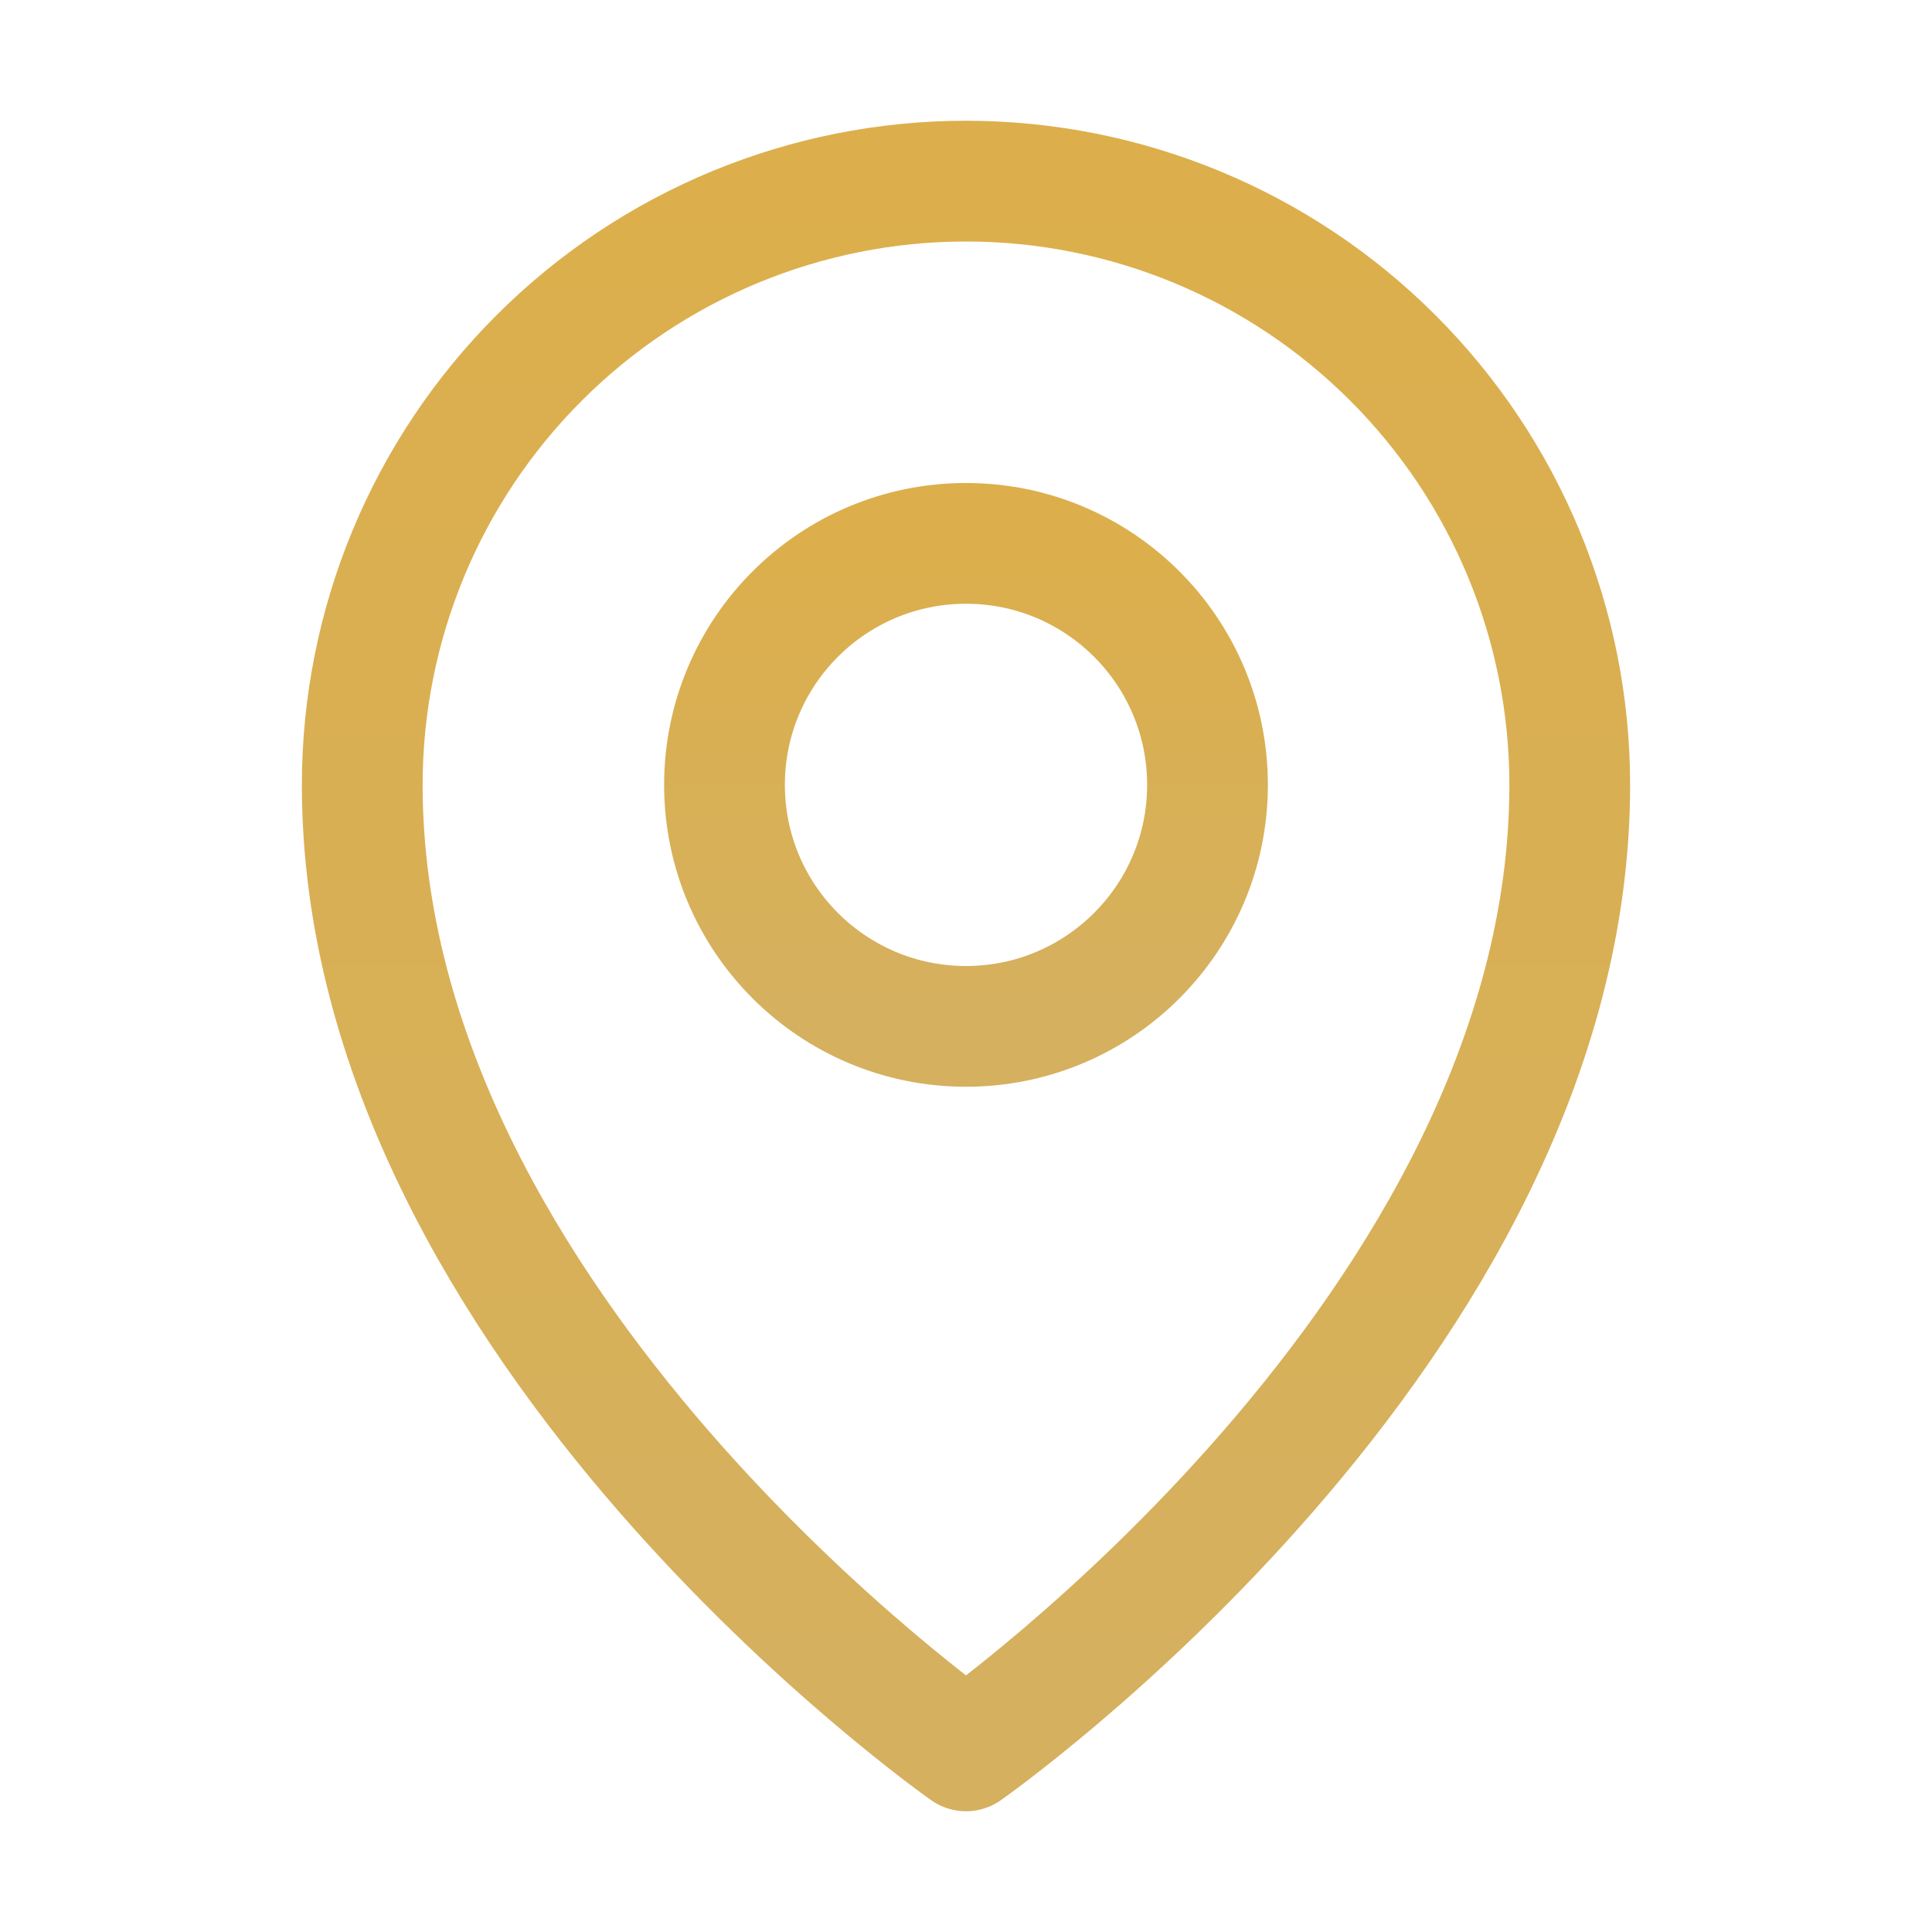
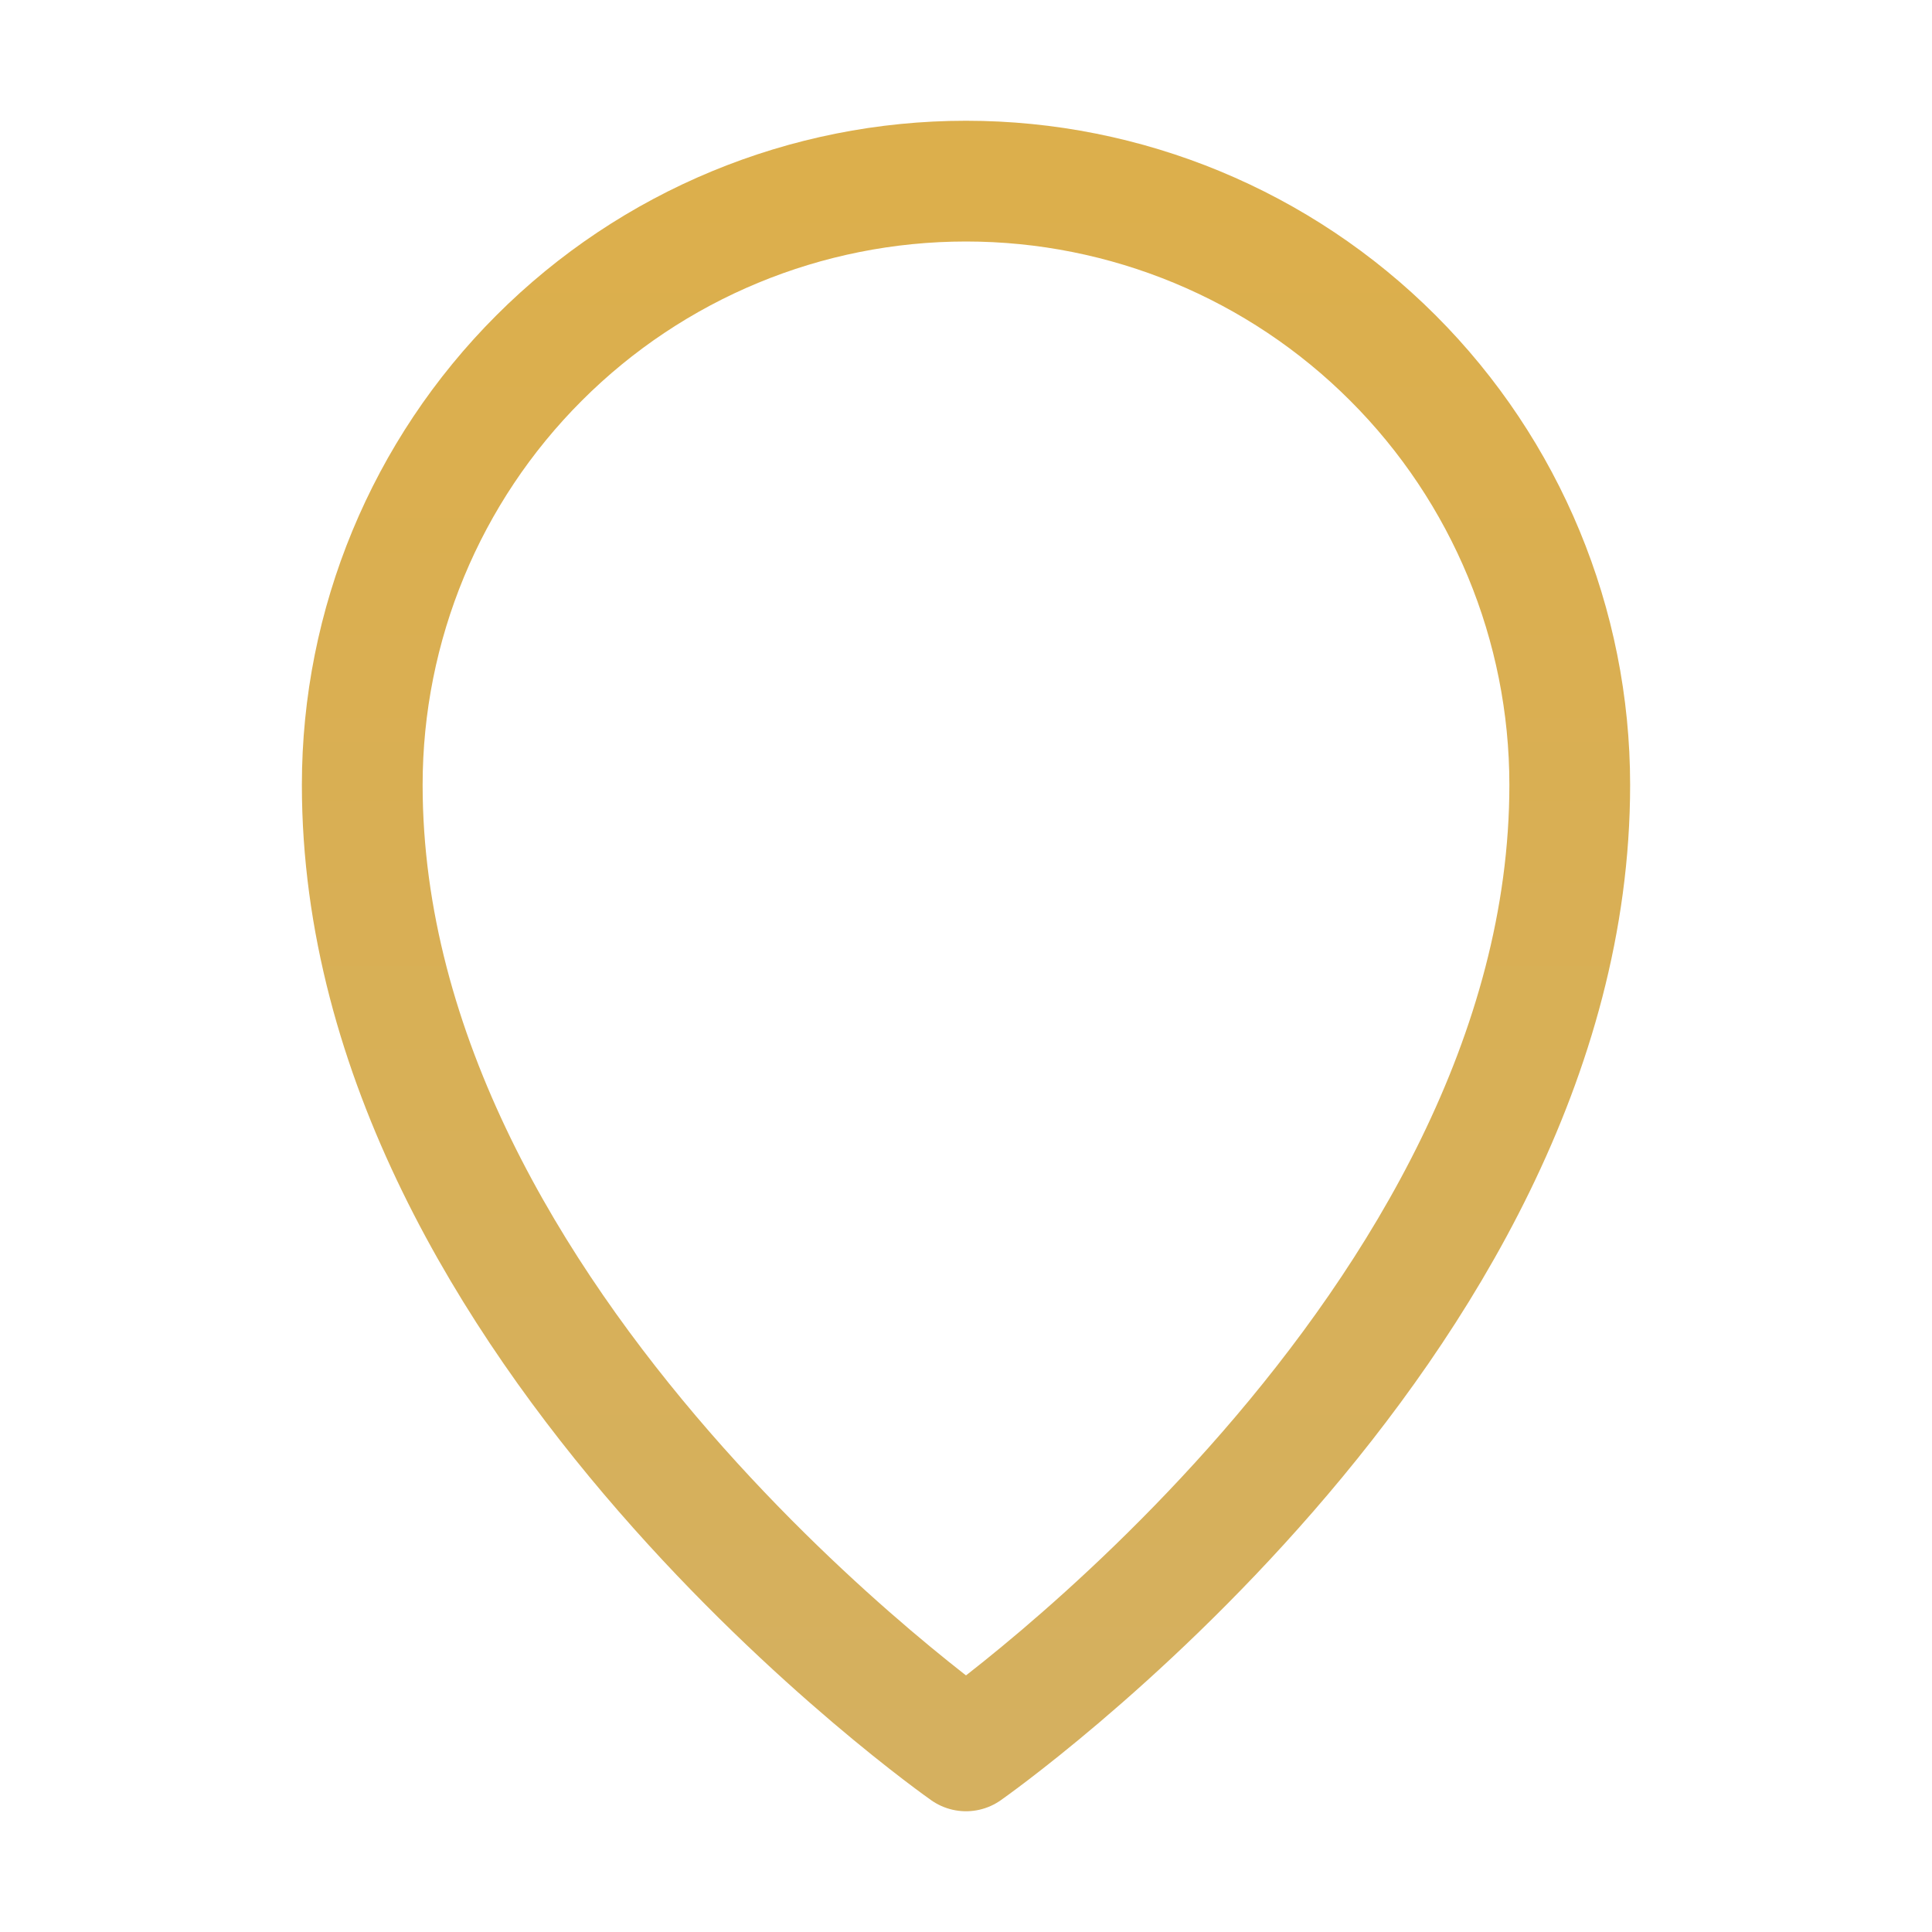
<svg xmlns="http://www.w3.org/2000/svg" width="24" height="24" viewBox="0 0 24 24" fill="none">
-   <path d="M12 12.75C13.657 12.75 15 11.407 15 9.75C15 8.093 13.657 6.75 12 6.75C10.343 6.75 9 8.093 9 9.75C9 11.407 10.343 12.75 12 12.75Z" stroke="url(#paint0_linear_249_2087)" stroke-width="1.5" stroke-linecap="round" stroke-linejoin="round" />
  <path d="M19.5 9.75C19.5 16.5 12 21.75 12 21.75C12 21.75 4.5 16.5 4.5 9.75C4.5 7.761 5.29 5.853 6.697 4.447C8.103 3.04 10.011 2.25 12 2.25C13.989 2.25 15.897 3.04 17.303 4.447C18.71 5.853 19.5 7.761 19.5 9.75V9.75Z" stroke="url(#paint1_linear_249_2087)" stroke-width="1.5" stroke-linecap="round" stroke-linejoin="round" />
  <defs>
    <linearGradient id="paint0_linear_249_2087" x1="12" y1="6.75" x2="12" y2="12.75" gradientUnits="userSpaceOnUse">
      <stop stop-color="#DCAF4C" />
      <stop offset="1" stop-color="#D5B05F" />
    </linearGradient>
    <linearGradient id="paint1_linear_249_2087" x1="12" y1="2.25" x2="12" y2="21.75" gradientUnits="userSpaceOnUse">
      <stop stop-color="#DCAF4C" />
      <stop offset="1" stop-color="#D5B05F" />
    </linearGradient>
  </defs>
</svg>